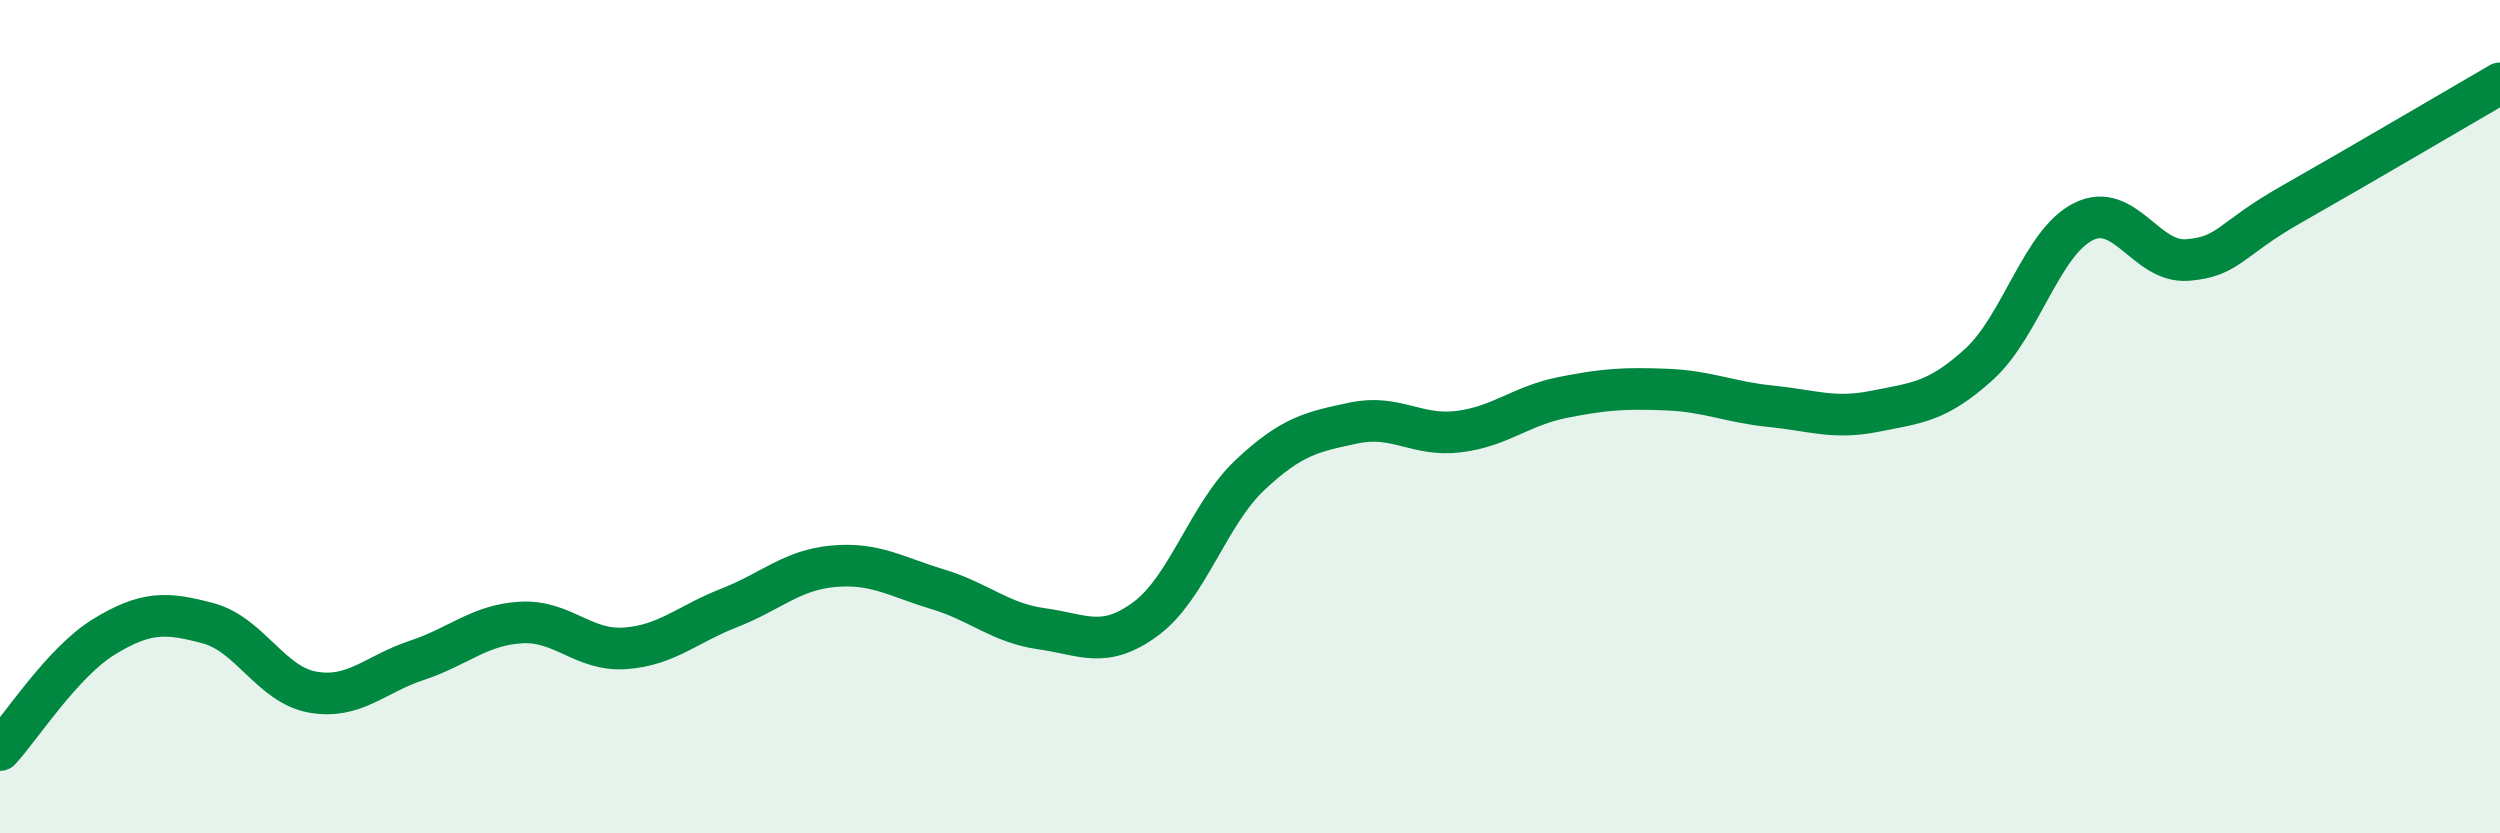
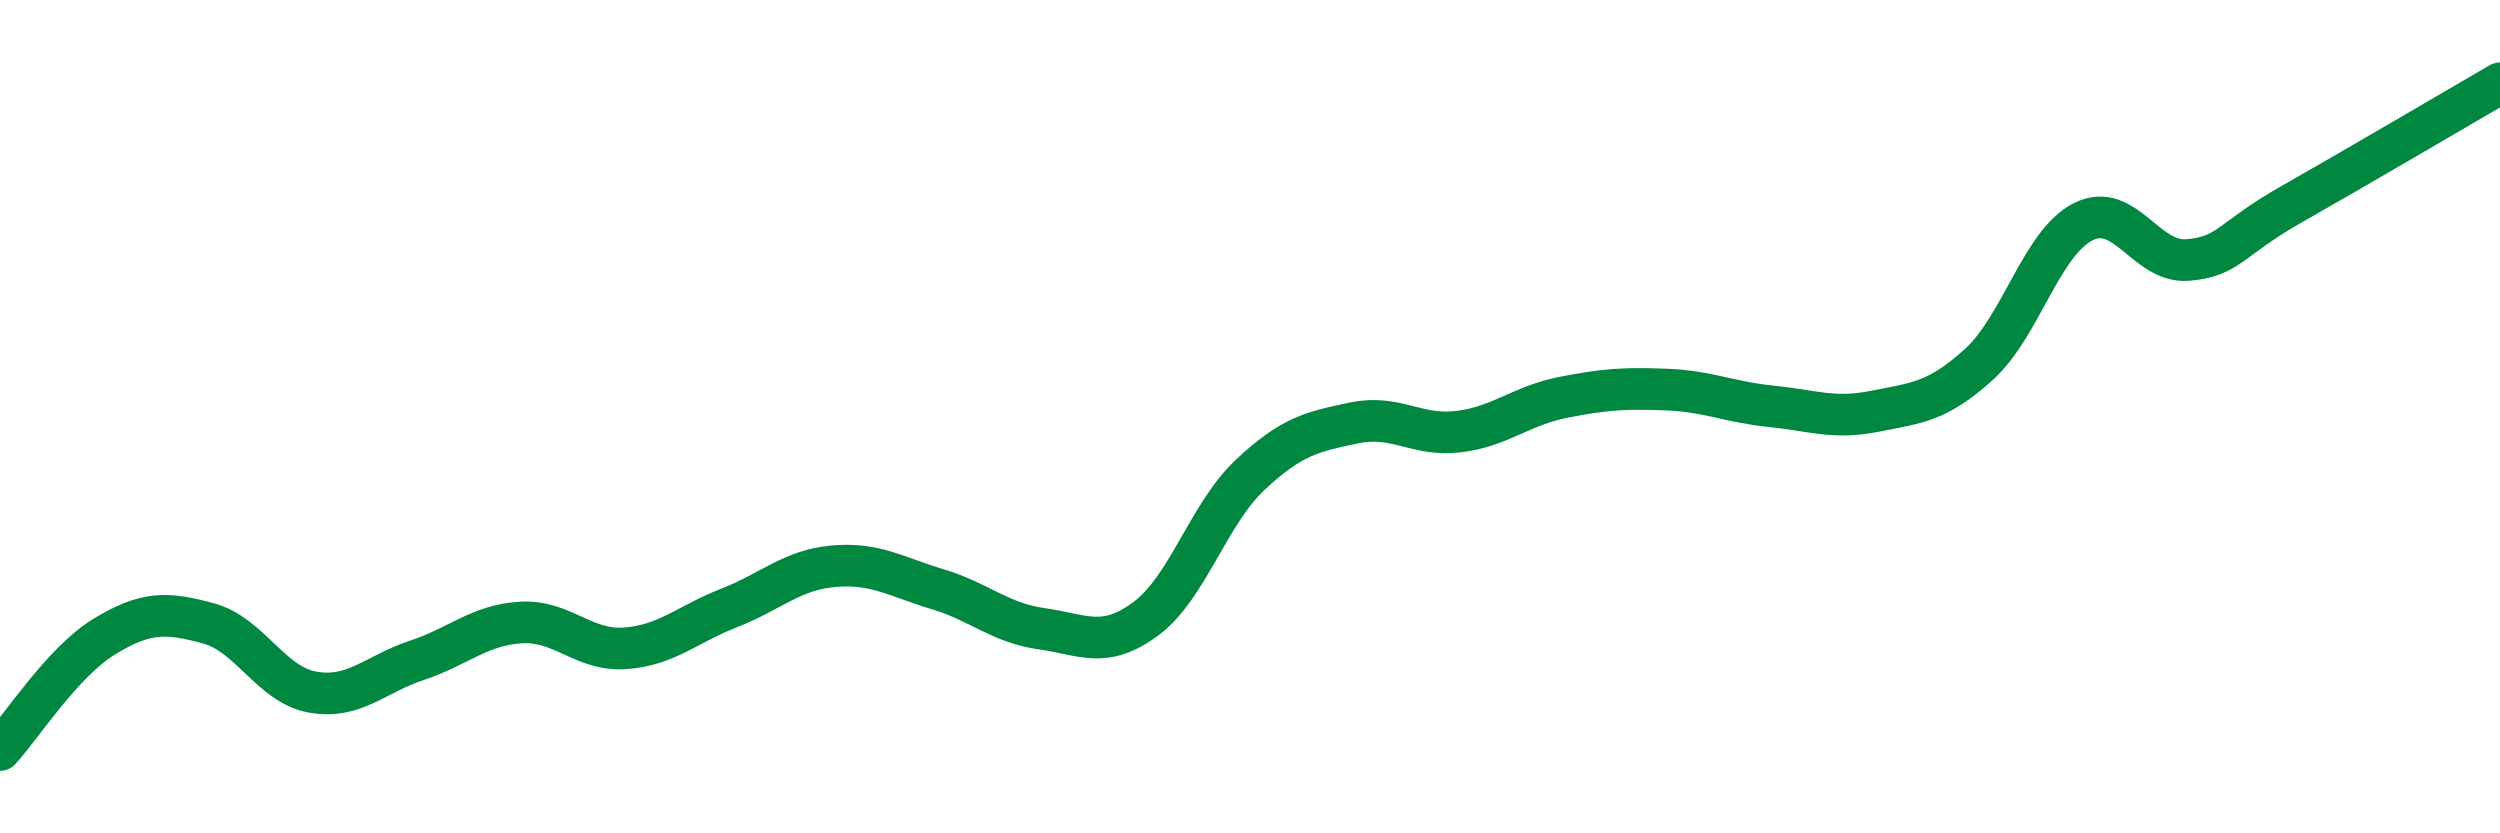
<svg xmlns="http://www.w3.org/2000/svg" width="60" height="20" viewBox="0 0 60 20">
-   <path d="M 0,18 C 0.5,17.46 1.5,15.89 2.5,15.28 C 3.5,14.67 4,14.69 5,14.96 C 6,15.23 6.5,16.43 7.5,16.61 C 8.5,16.79 9,16.18 10,15.85 C 11,15.52 11.5,15 12.5,14.94 C 13.5,14.88 14,15.63 15,15.56 C 16,15.49 16.5,14.98 17.5,14.59 C 18.5,14.2 19,13.68 20,13.59 C 21,13.5 21.5,13.84 22.5,14.14 C 23.5,14.44 24,14.95 25,15.09 C 26,15.23 26.5,15.59 27.5,14.85 C 28.5,14.11 29,12.34 30,11.4 C 31,10.46 31.5,10.36 32.5,10.15 C 33.5,9.94 34,10.48 35,10.36 C 36,10.24 36.5,9.74 37.5,9.54 C 38.5,9.34 39,9.31 40,9.35 C 41,9.39 41.5,9.65 42.5,9.75 C 43.5,9.85 44,10.07 45,9.87 C 46,9.67 46.5,9.65 47.5,8.74 C 48.5,7.83 49,5.82 50,5.32 C 51,4.82 51.5,6.32 52.5,6.24 C 53.5,6.16 53.5,5.75 55,4.9 C 56.5,4.05 59,2.58 60,2L60 20L0 20Z" fill="#008740" opacity="0.1" stroke-linecap="round" stroke-linejoin="round" />
  <path d="M 0,18 C 0.5,17.46 1.5,15.89 2.5,15.28 C 3.5,14.67 4,14.69 5,14.96 C 6,15.23 6.5,16.43 7.5,16.61 C 8.5,16.79 9,16.18 10,15.85 C 11,15.52 11.5,15 12.5,14.94 C 13.5,14.88 14,15.63 15,15.56 C 16,15.49 16.5,14.98 17.5,14.59 C 18.5,14.2 19,13.68 20,13.59 C 21,13.5 21.5,13.84 22.5,14.14 C 23.5,14.44 24,14.95 25,15.09 C 26,15.23 26.5,15.59 27.5,14.85 C 28.5,14.11 29,12.34 30,11.4 C 31,10.46 31.5,10.36 32.5,10.15 C 33.5,9.94 34,10.48 35,10.36 C 36,10.24 36.5,9.74 37.5,9.54 C 38.5,9.34 39,9.31 40,9.35 C 41,9.39 41.5,9.65 42.5,9.75 C 43.5,9.85 44,10.07 45,9.87 C 46,9.67 46.5,9.65 47.5,8.74 C 48.5,7.83 49,5.82 50,5.32 C 51,4.82 51.5,6.32 52.5,6.24 C 53.5,6.16 53.5,5.75 55,4.9 C 56.5,4.05 59,2.58 60,2" stroke="#008740" stroke-width="1" fill="none" stroke-linecap="round" stroke-linejoin="round" />
</svg>